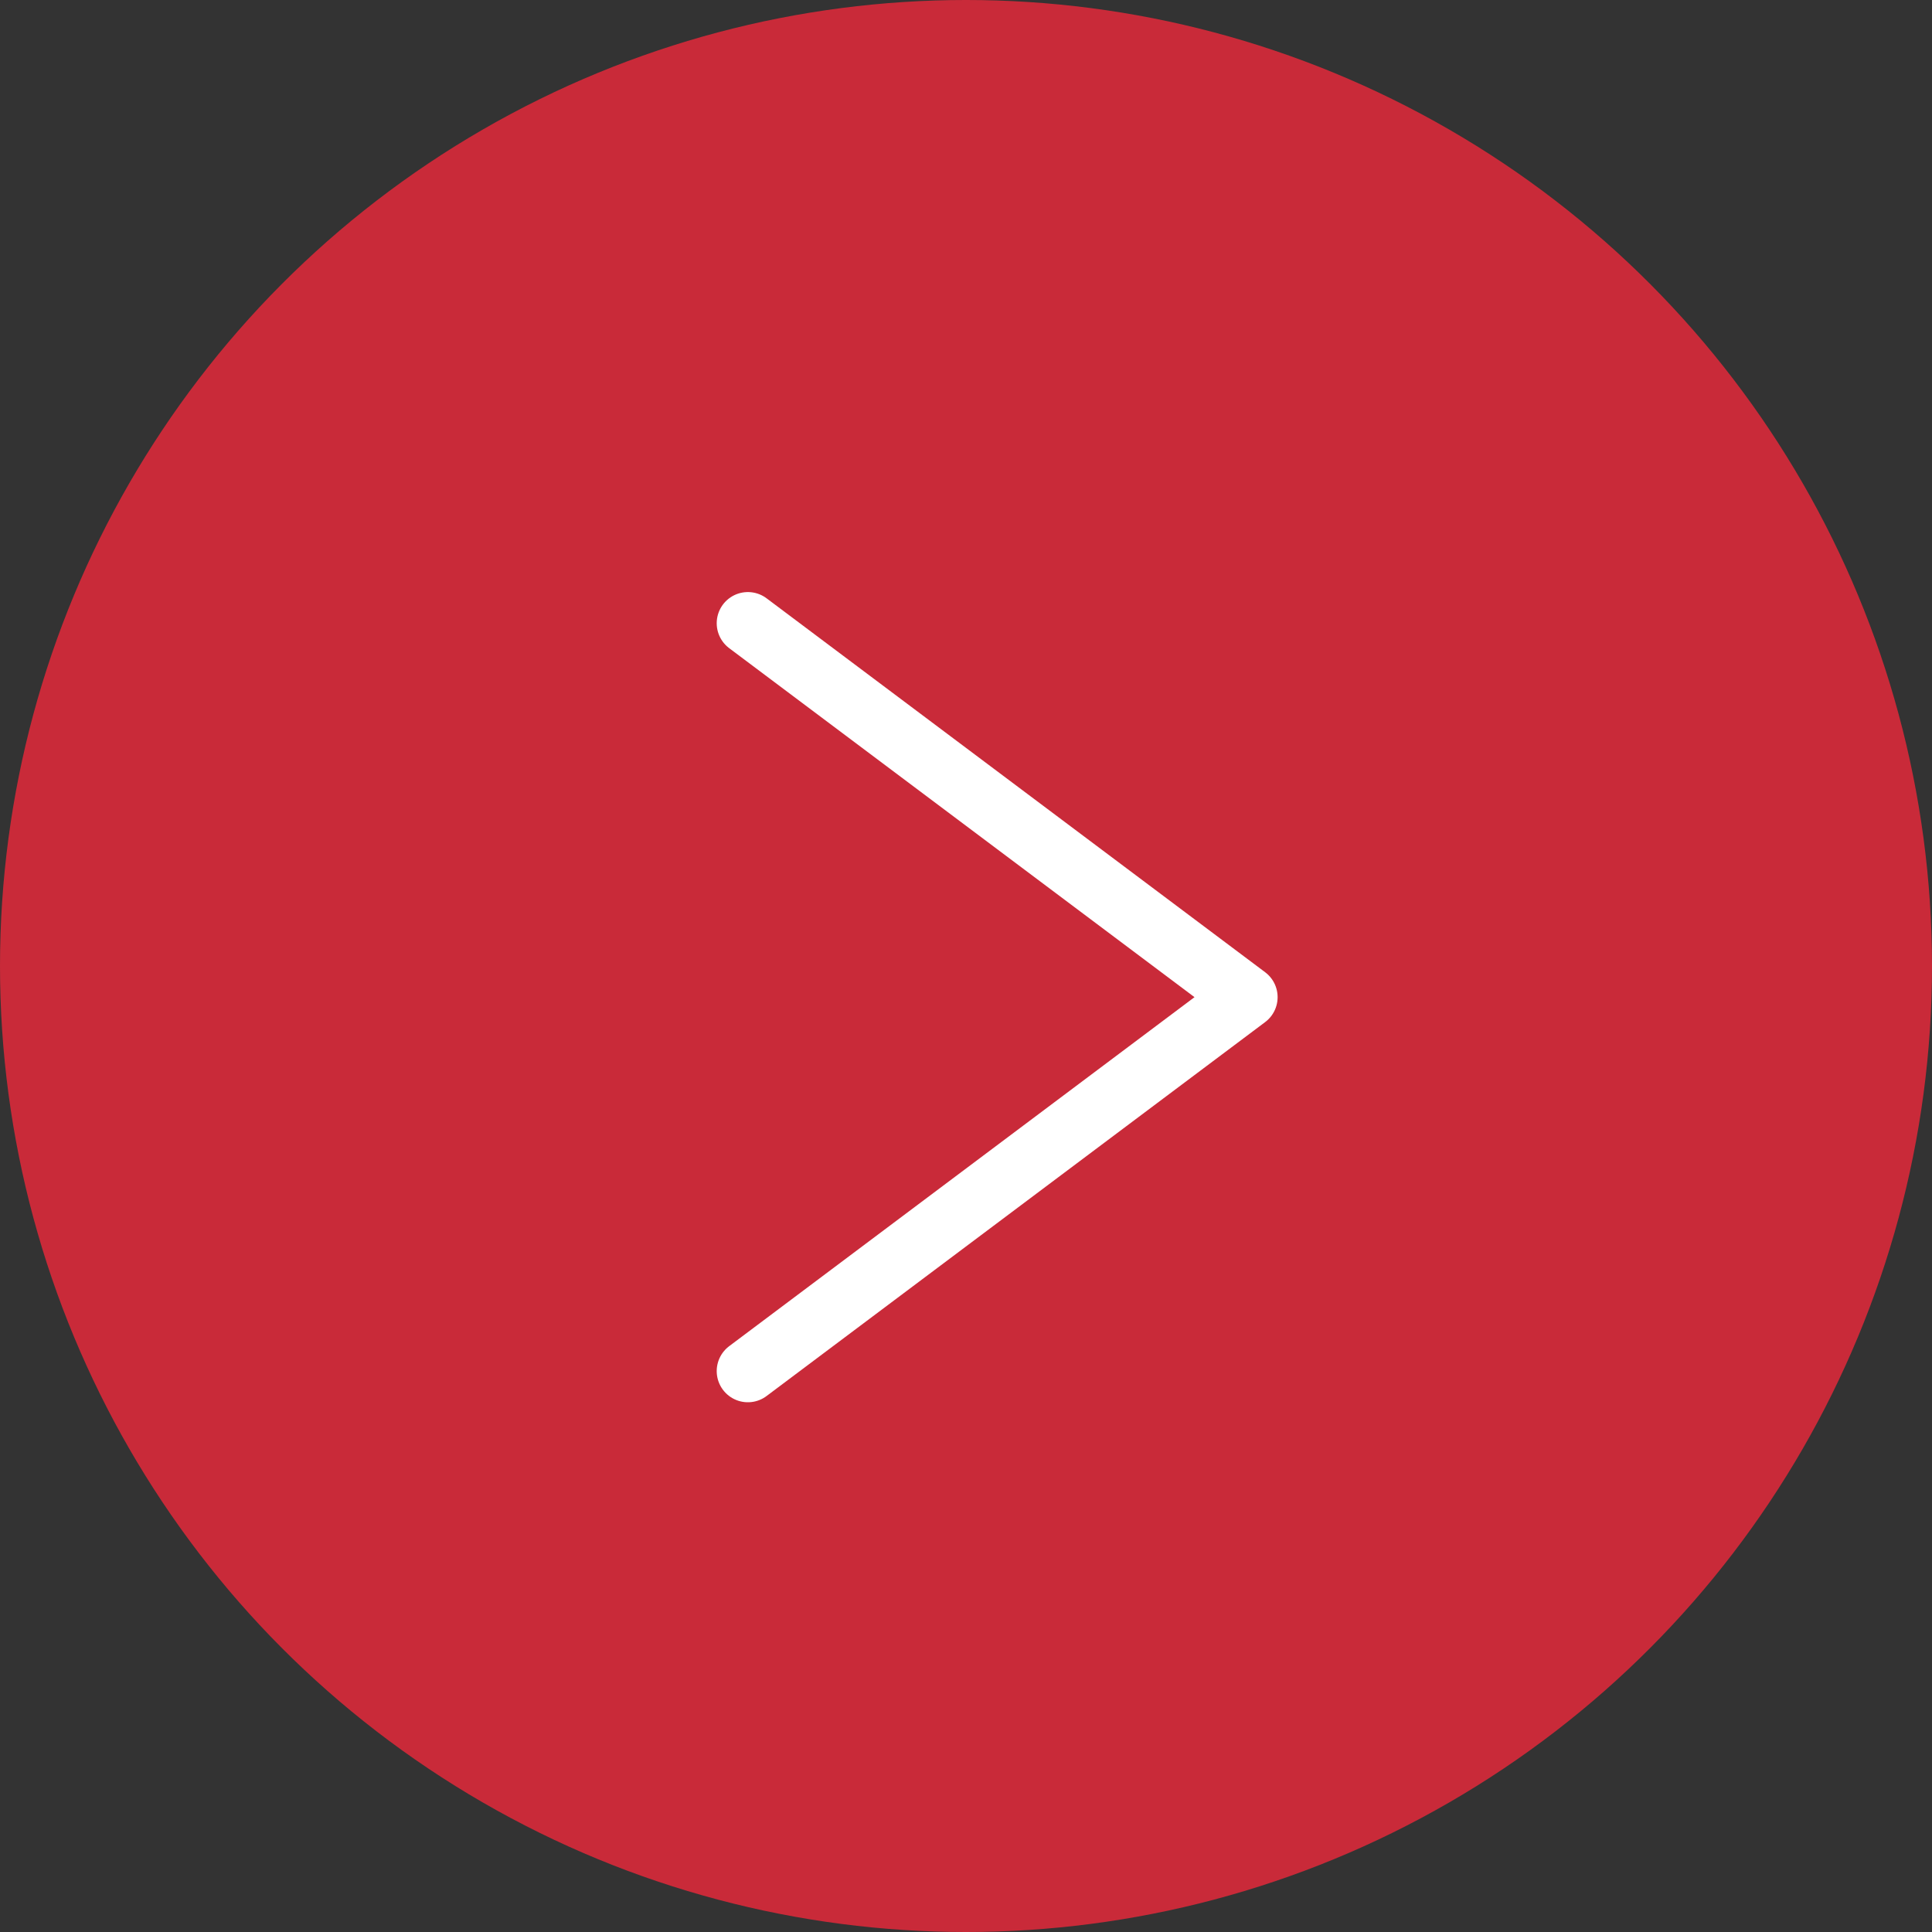
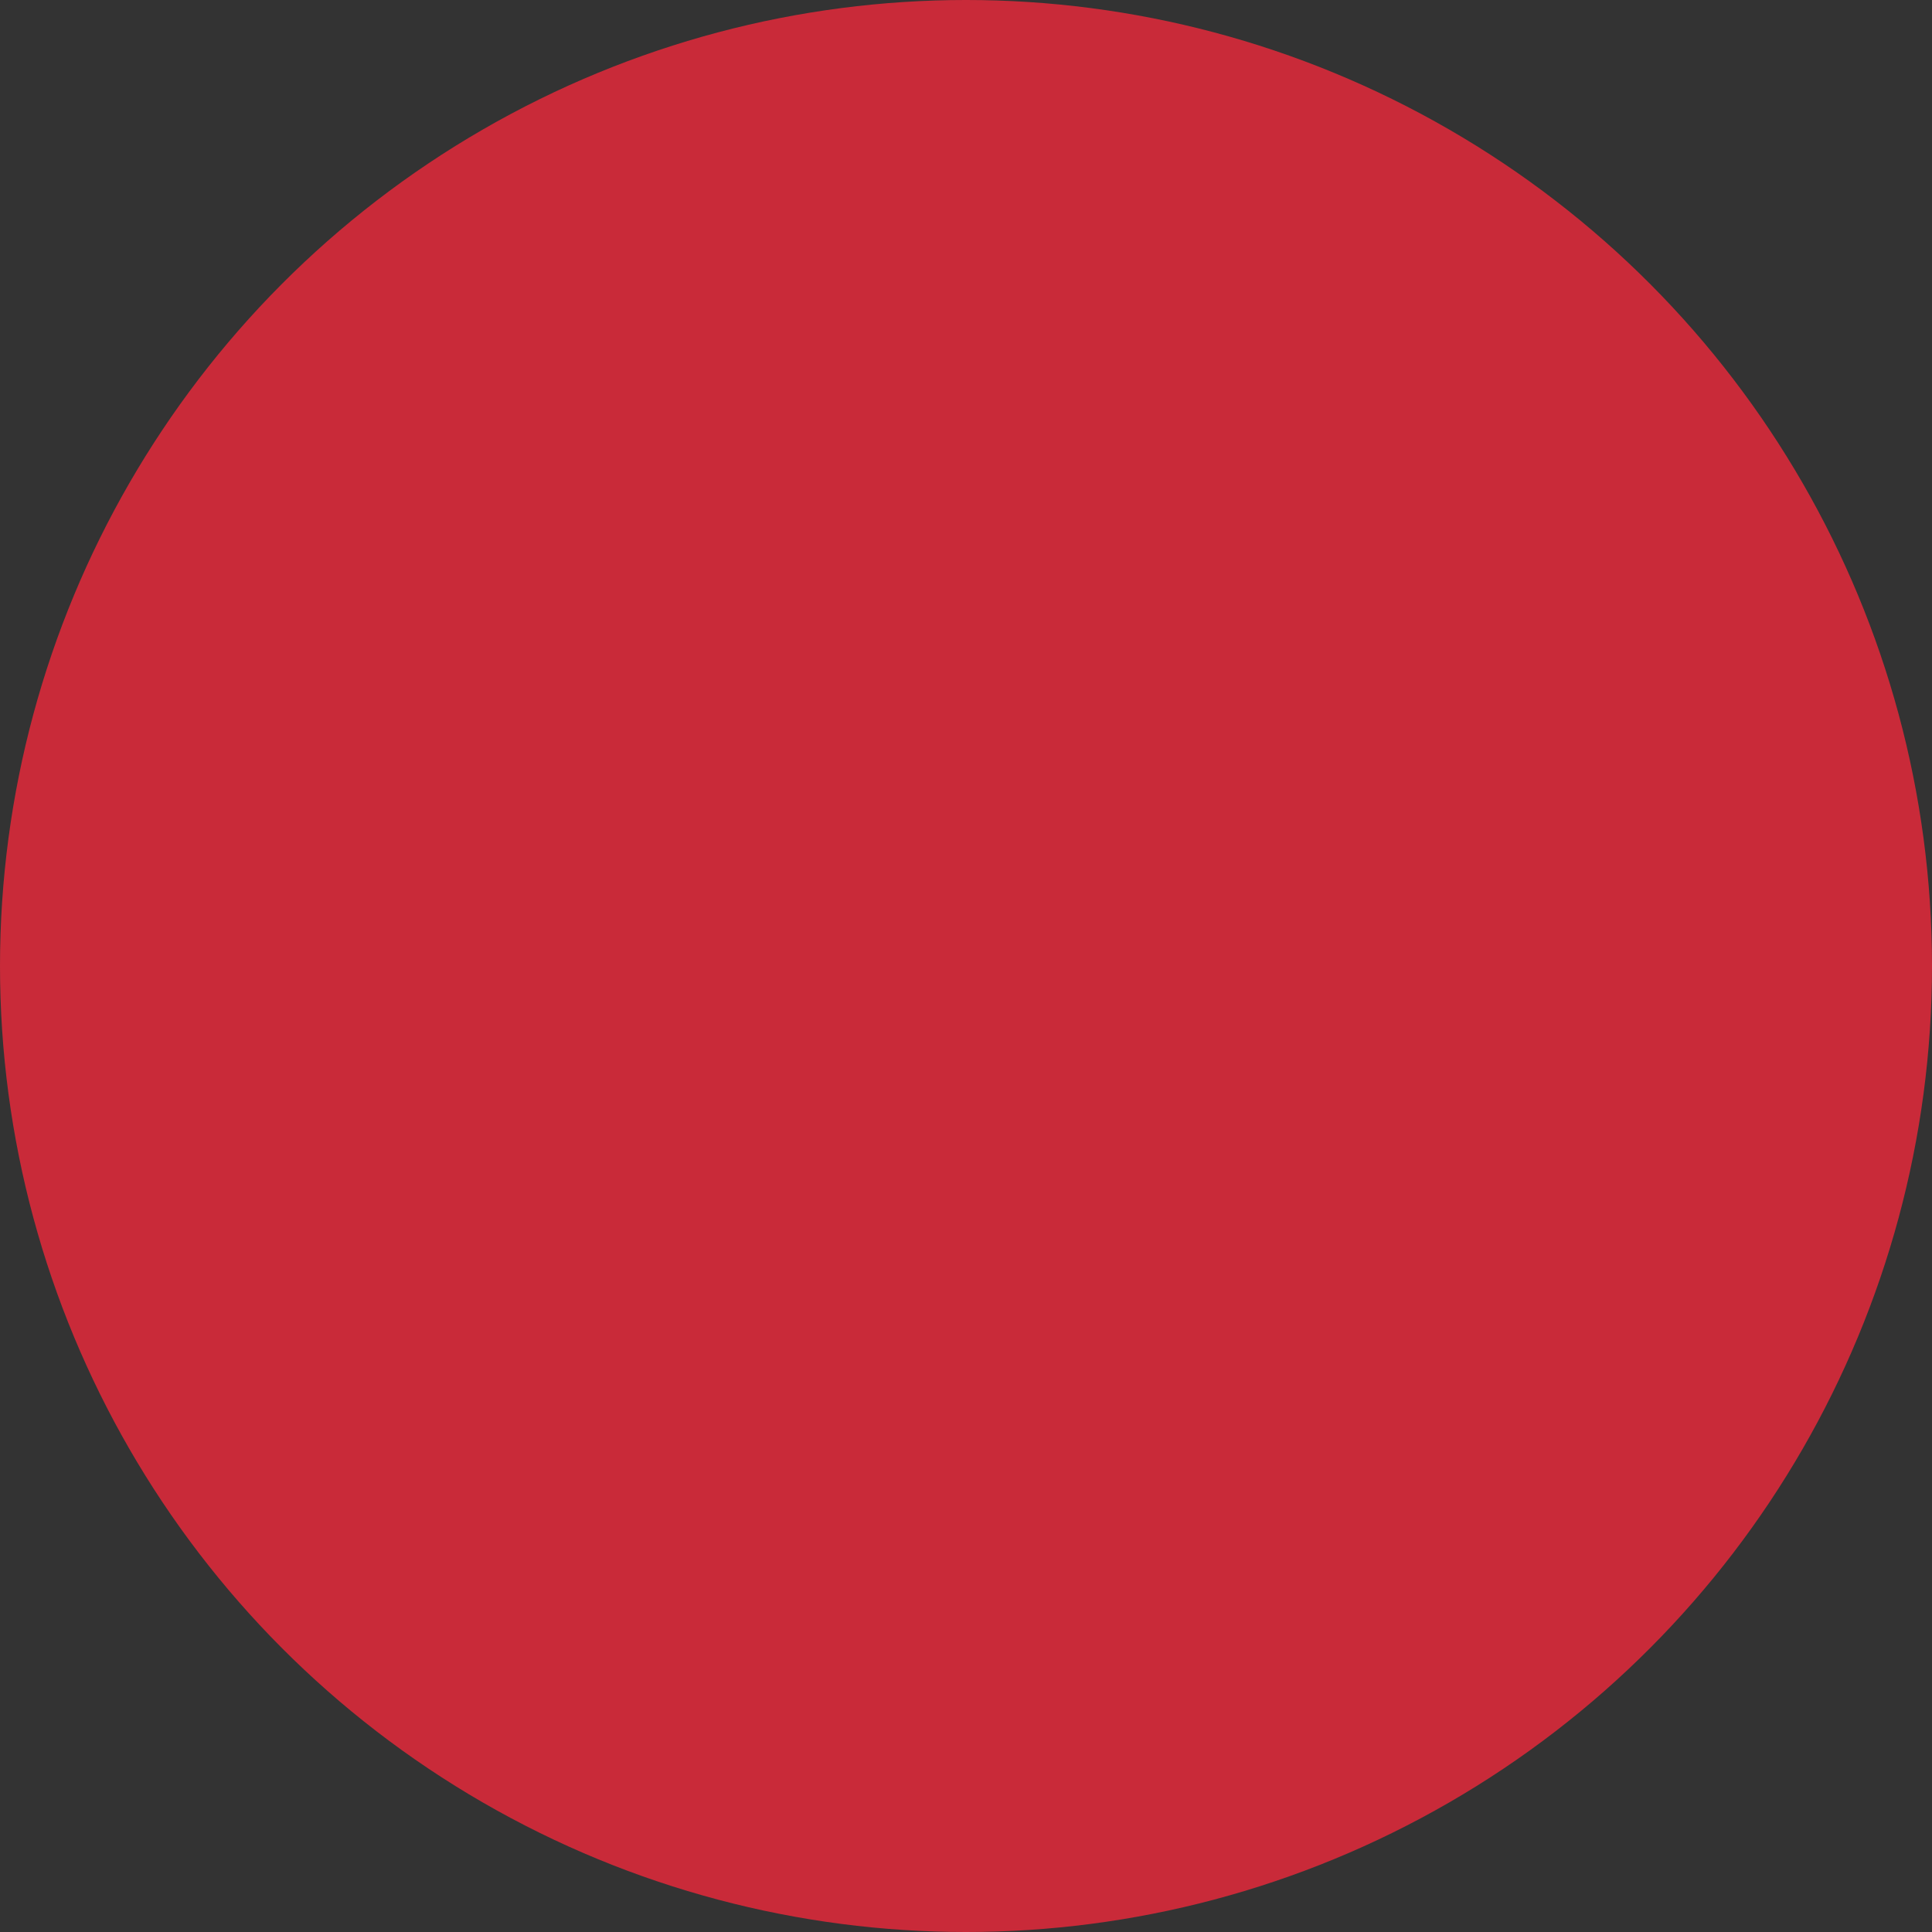
<svg xmlns="http://www.w3.org/2000/svg" width="31" height="31" viewBox="0 0 31 31" fill="none">
  <rect x="0" y="0" width="31" height="31" fill="#333333" stroke="none" />
  <circle cx="15.5" cy="15.5" r="15.5" transform="matrix(-1 0 0 1 31 0)" fill="#C92A39" />
-   <path d="M12 10L20 16L12 22" stroke="white" stroke-linecap="round" stroke-linejoin="round" />
</svg>